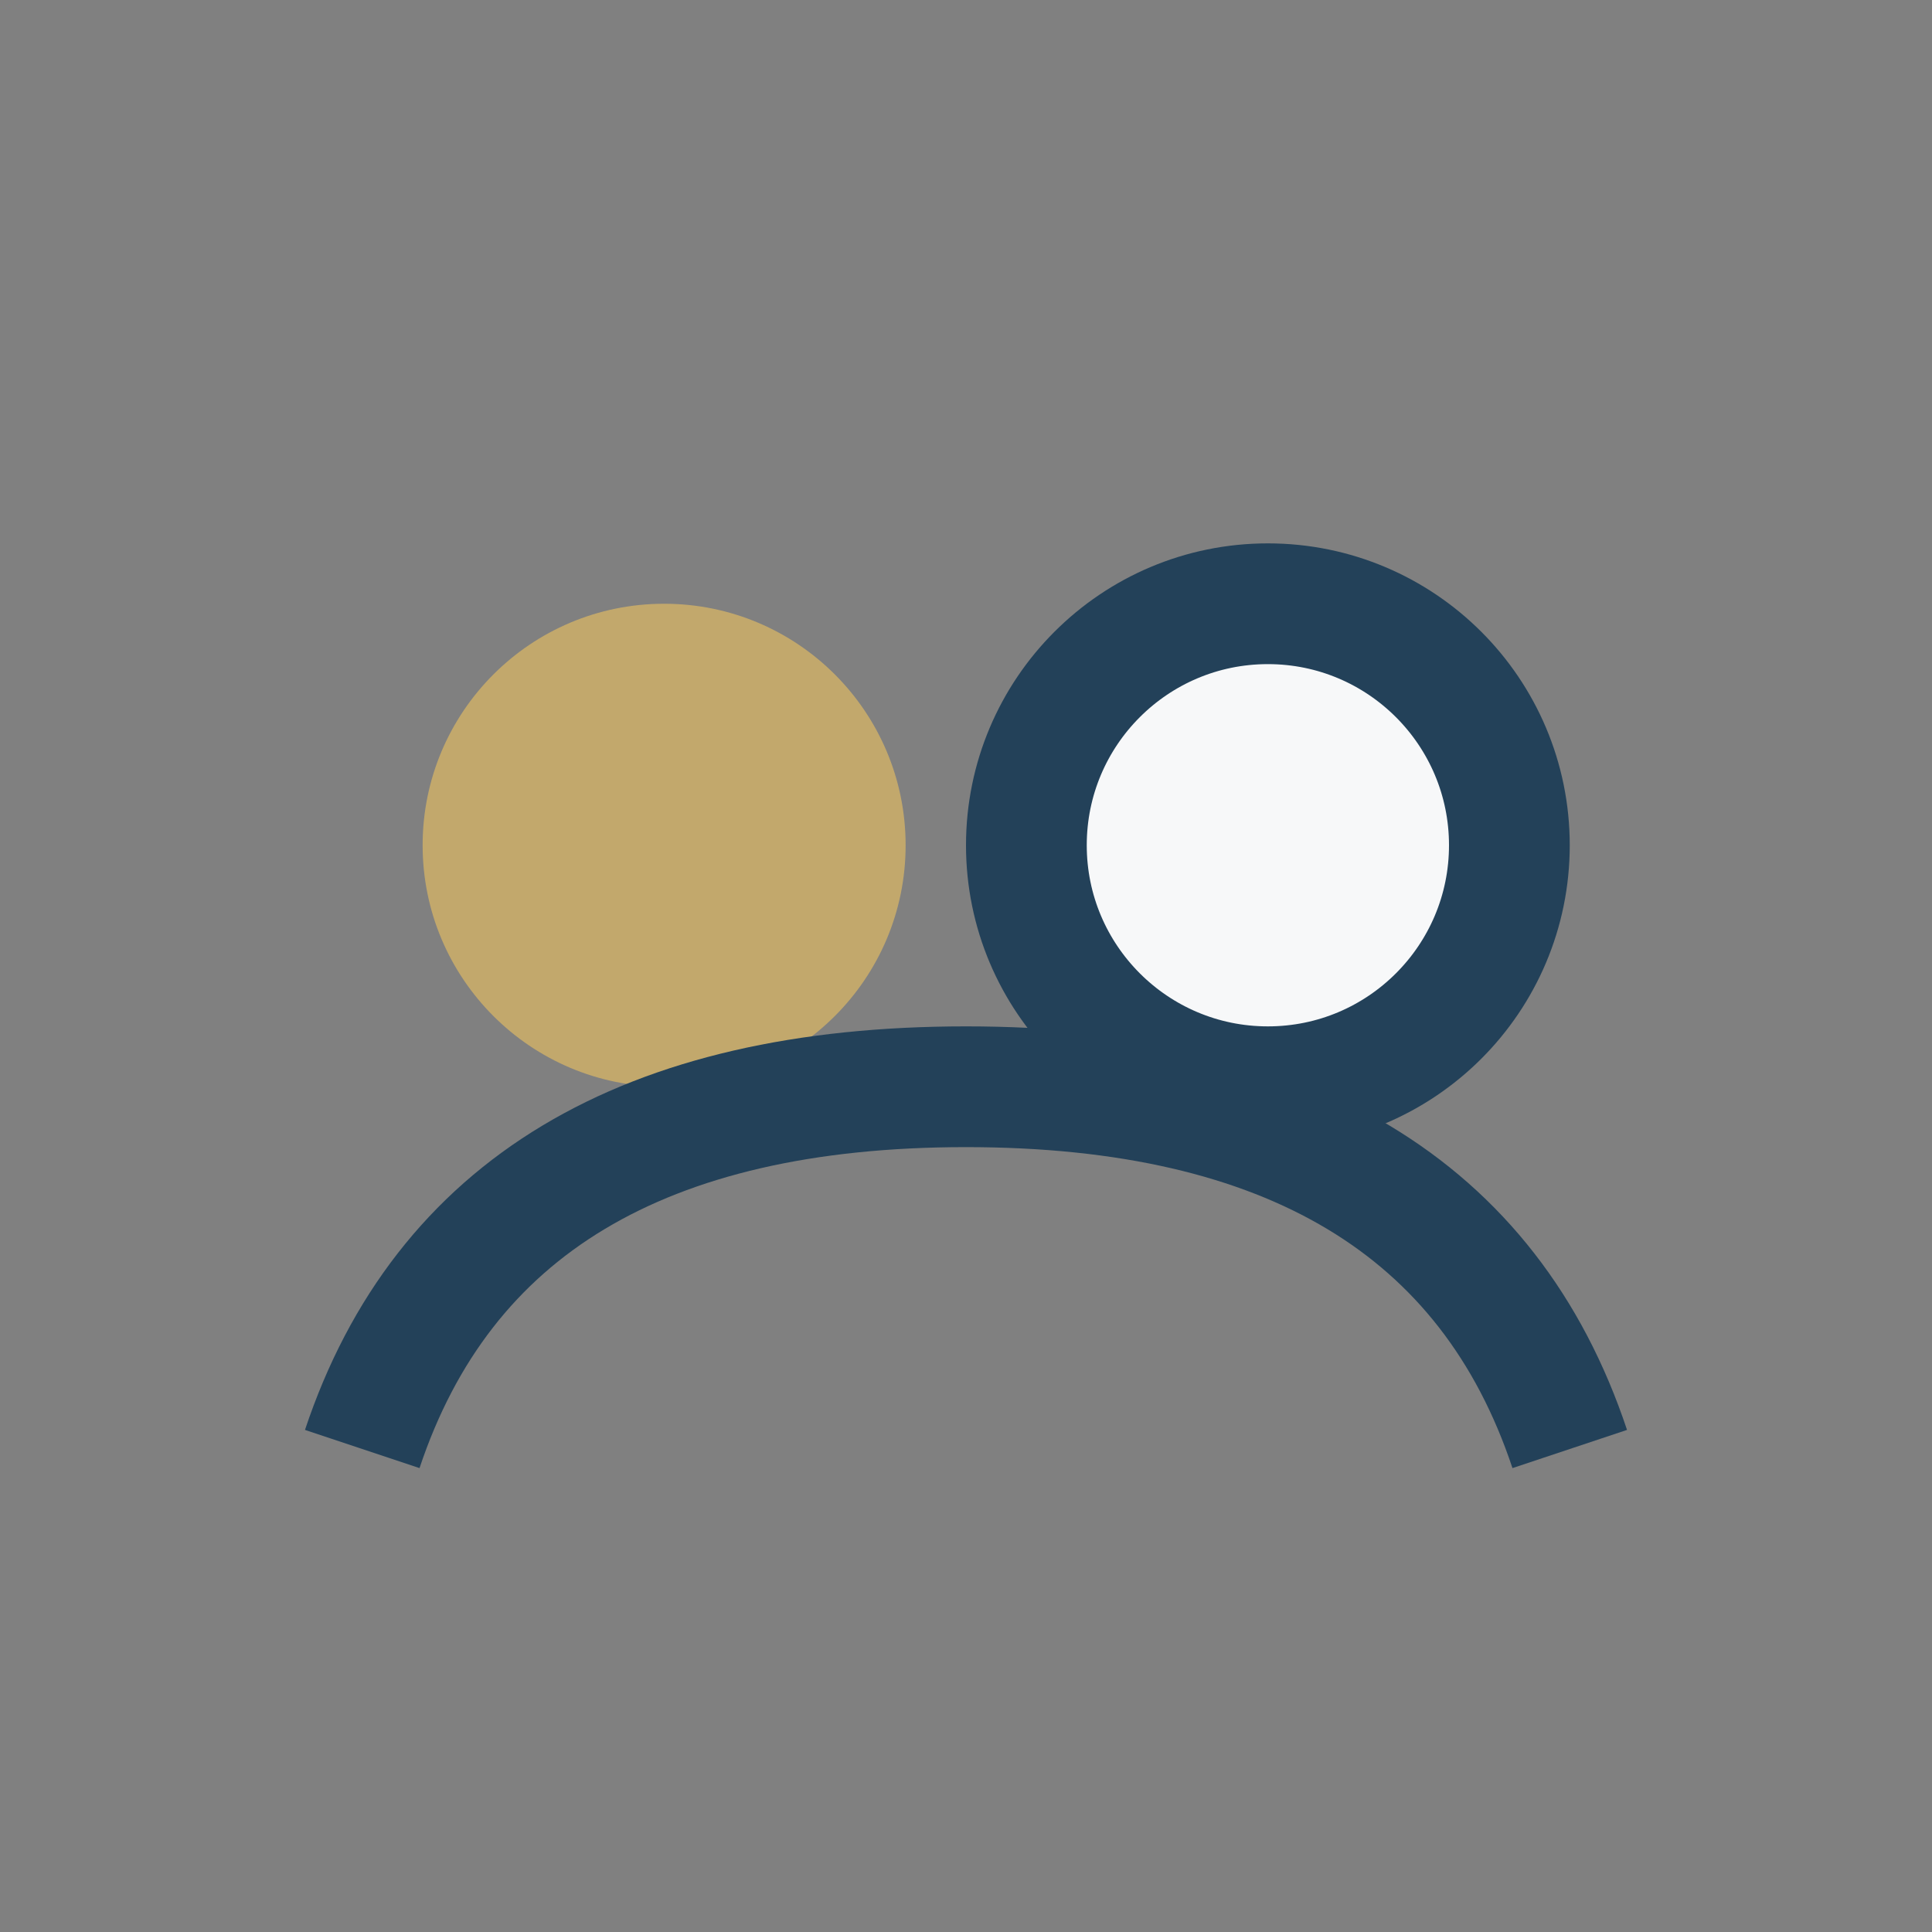
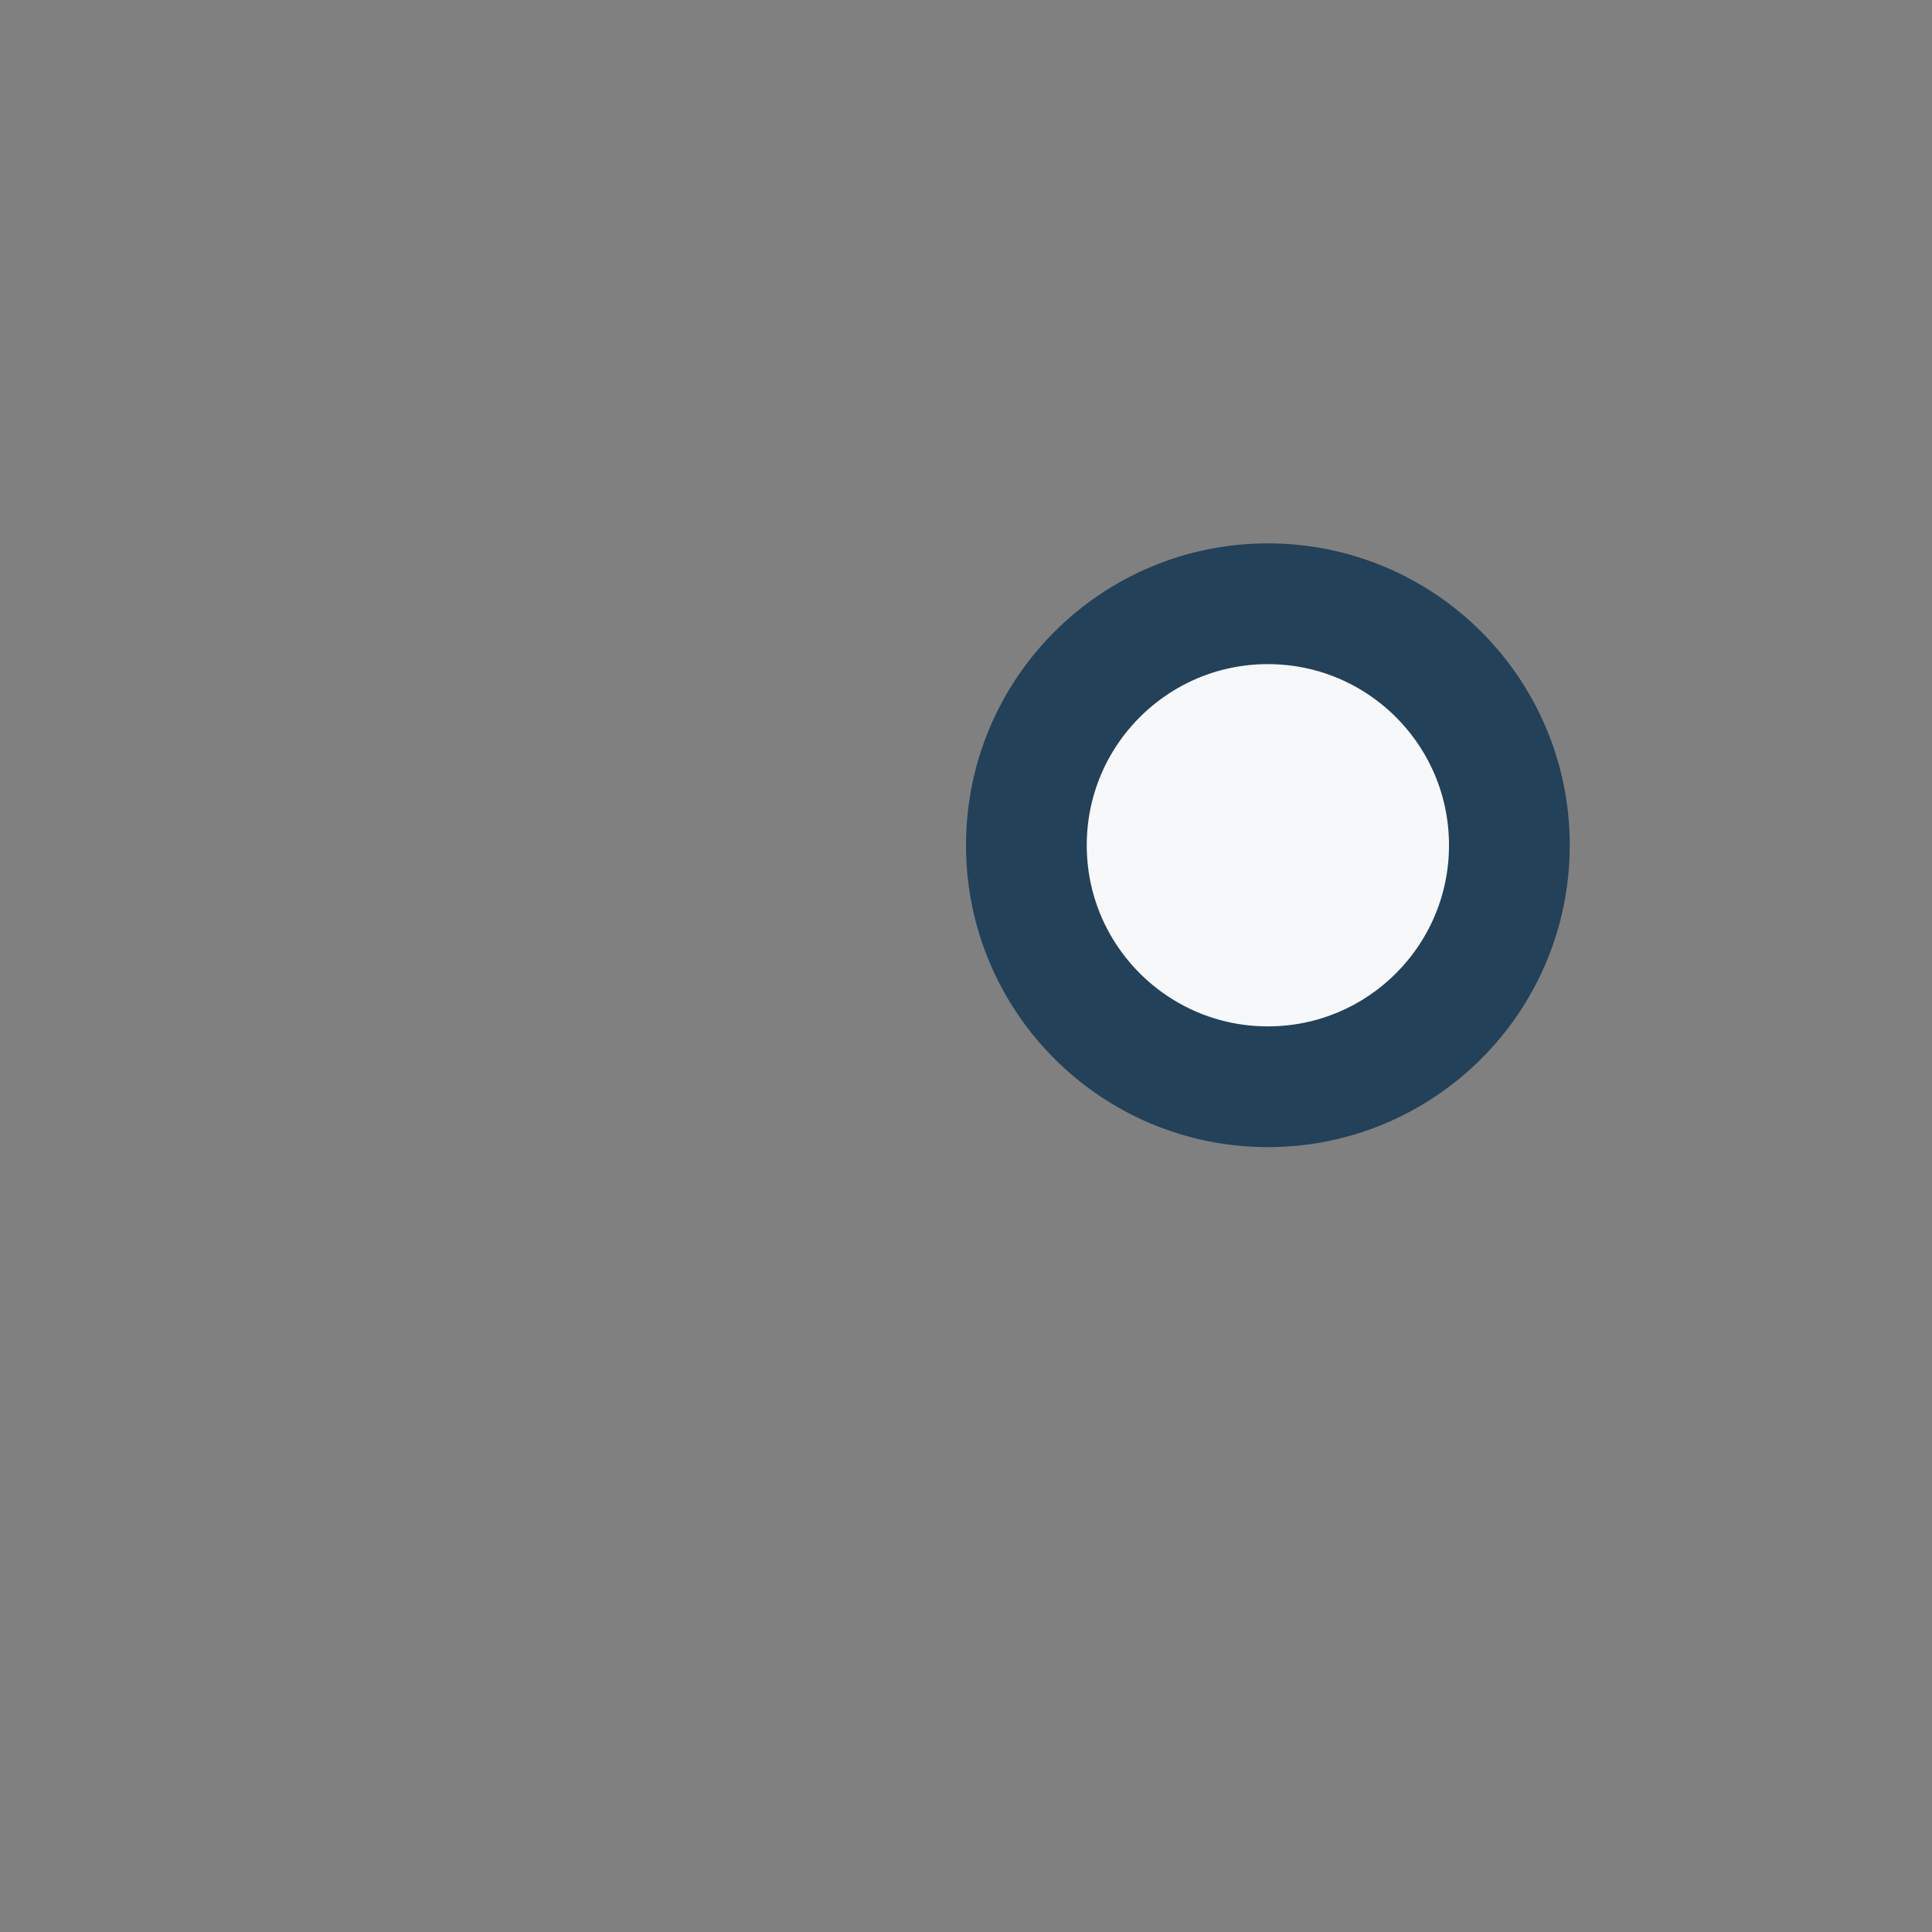
<svg xmlns="http://www.w3.org/2000/svg" width="32" height="32" viewBox="0 0 32 32">
  <rect x="0" y="0" width="32" height="32" fill="#808080" stroke="none" />
-   <circle cx="11" cy="14" r="4" fill="#C2A86C" />
  <circle cx="21" cy="14" r="4" fill="#F7F8F9" stroke="#234159" stroke-width="2" />
-   <path d="M6 24q2-6 10-6t10 6" stroke="#234159" stroke-width="2" fill="none" />
</svg>